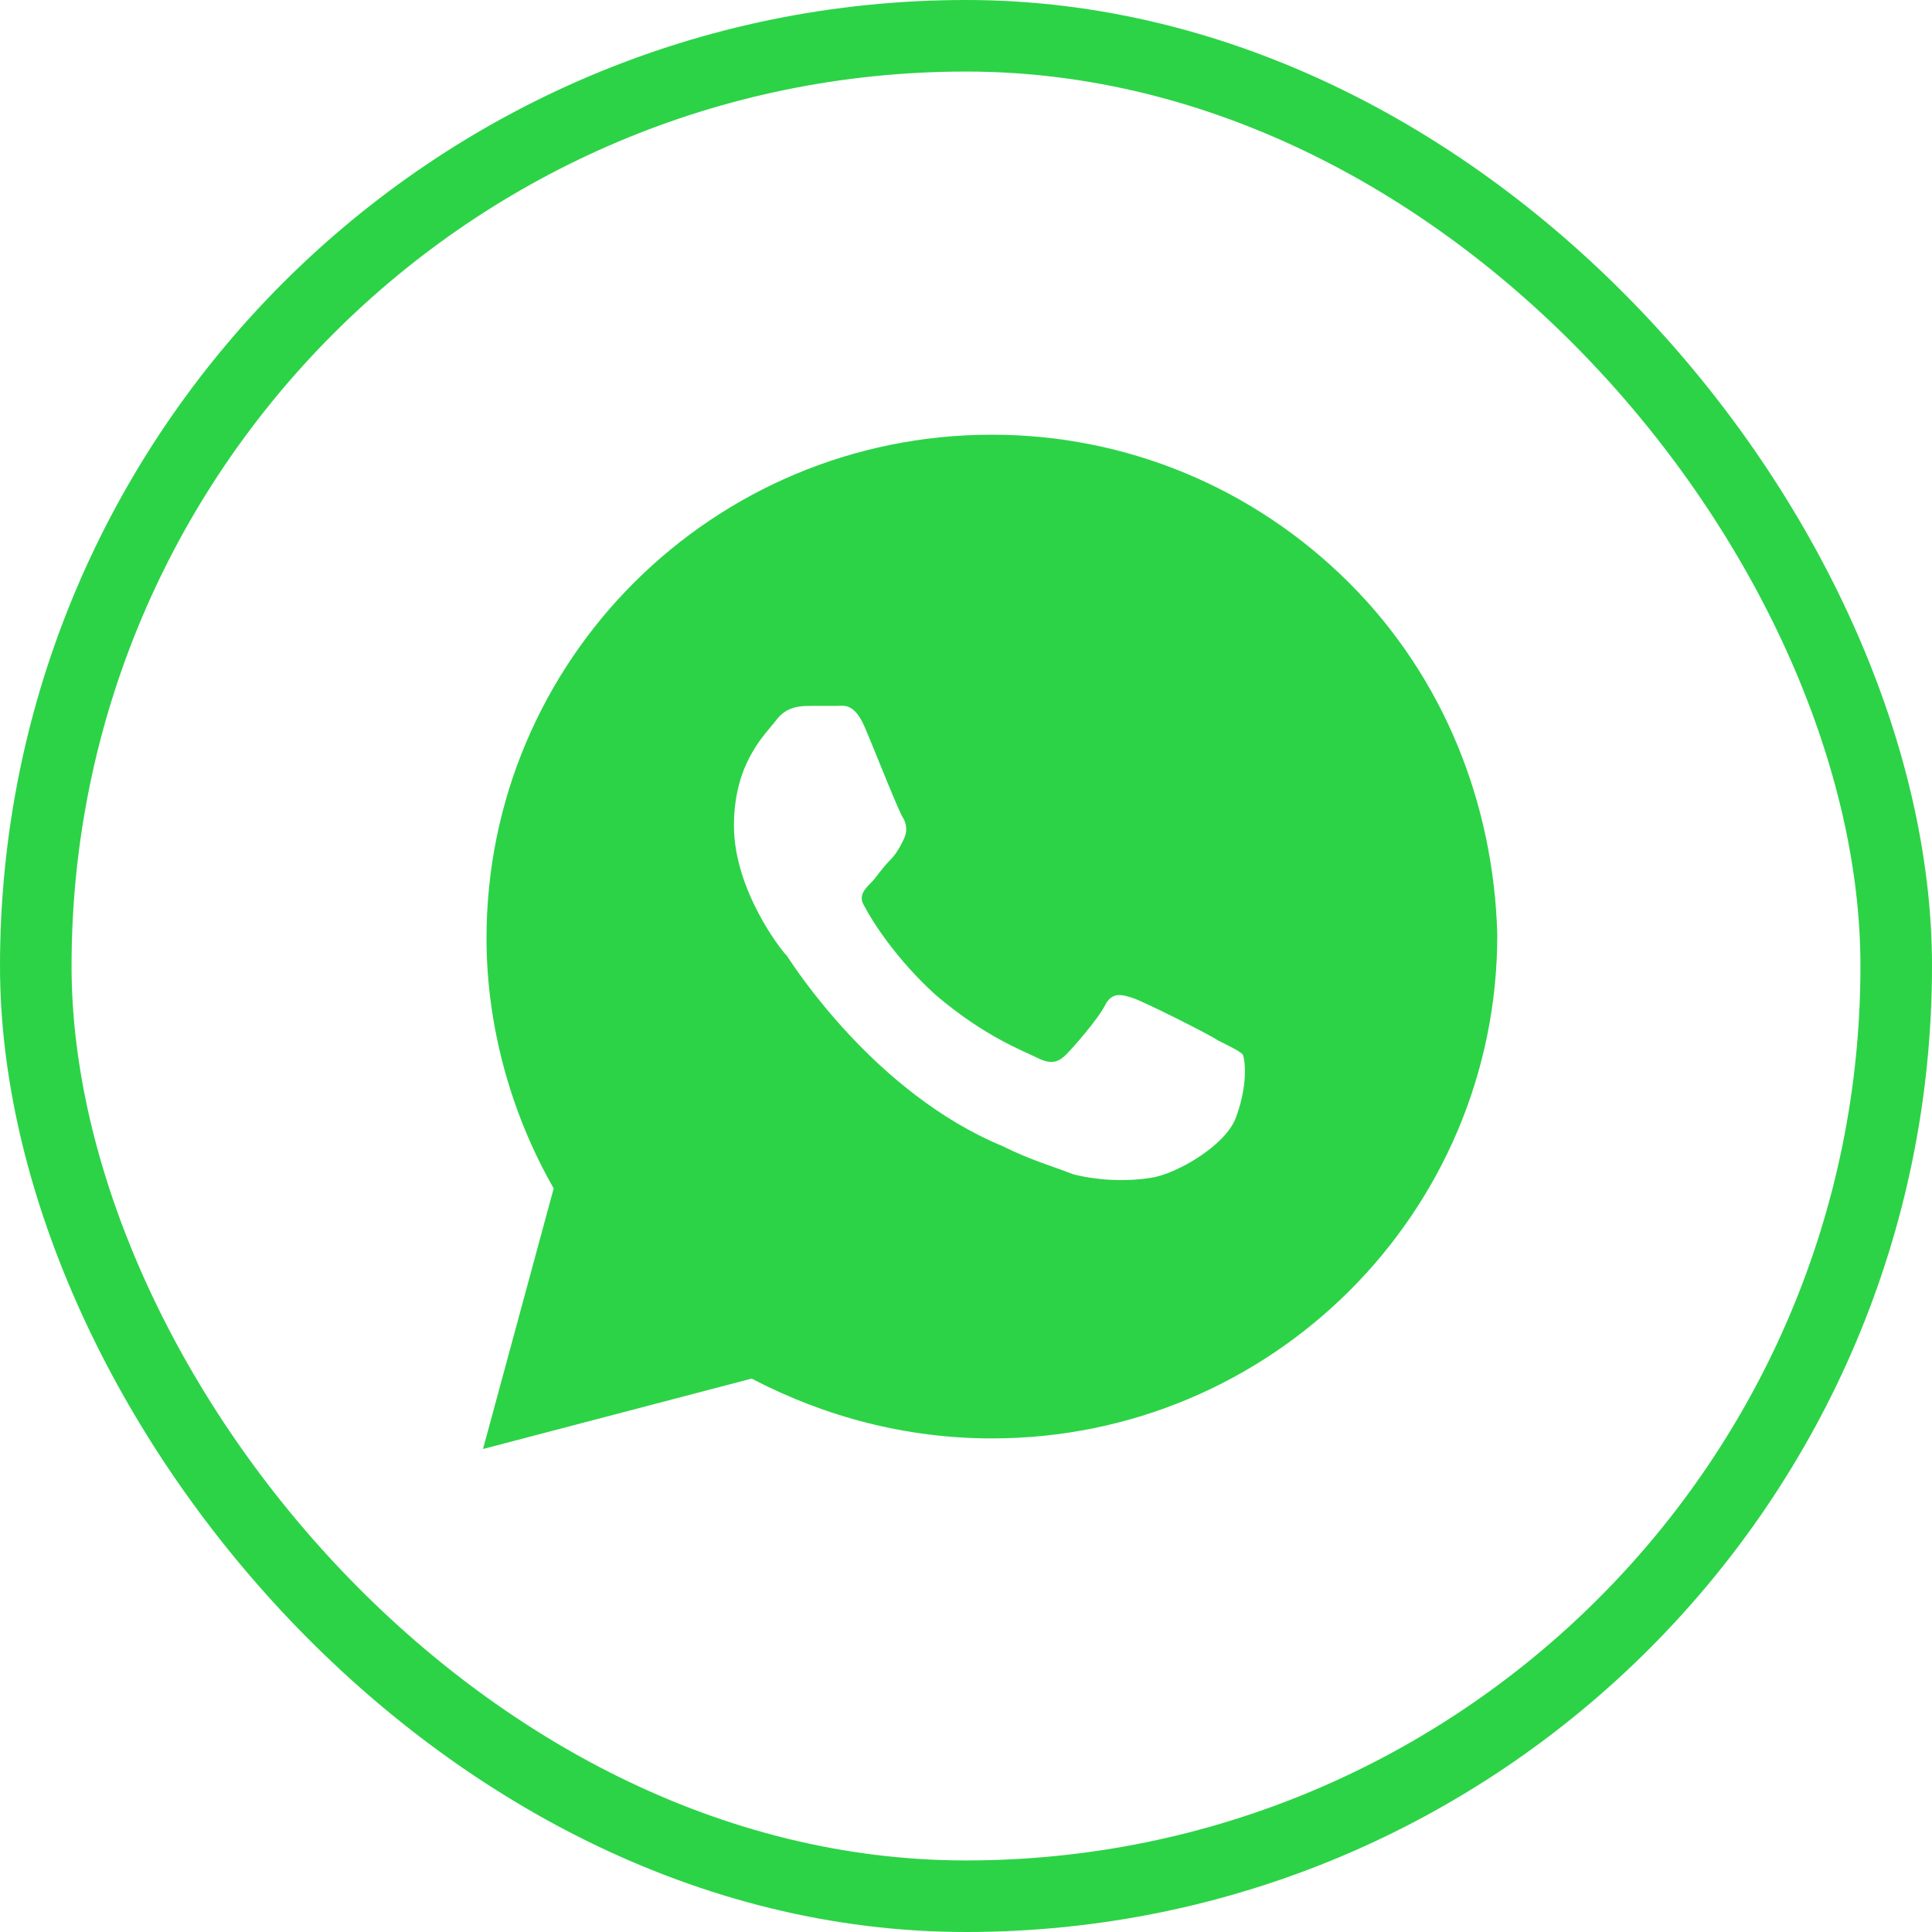
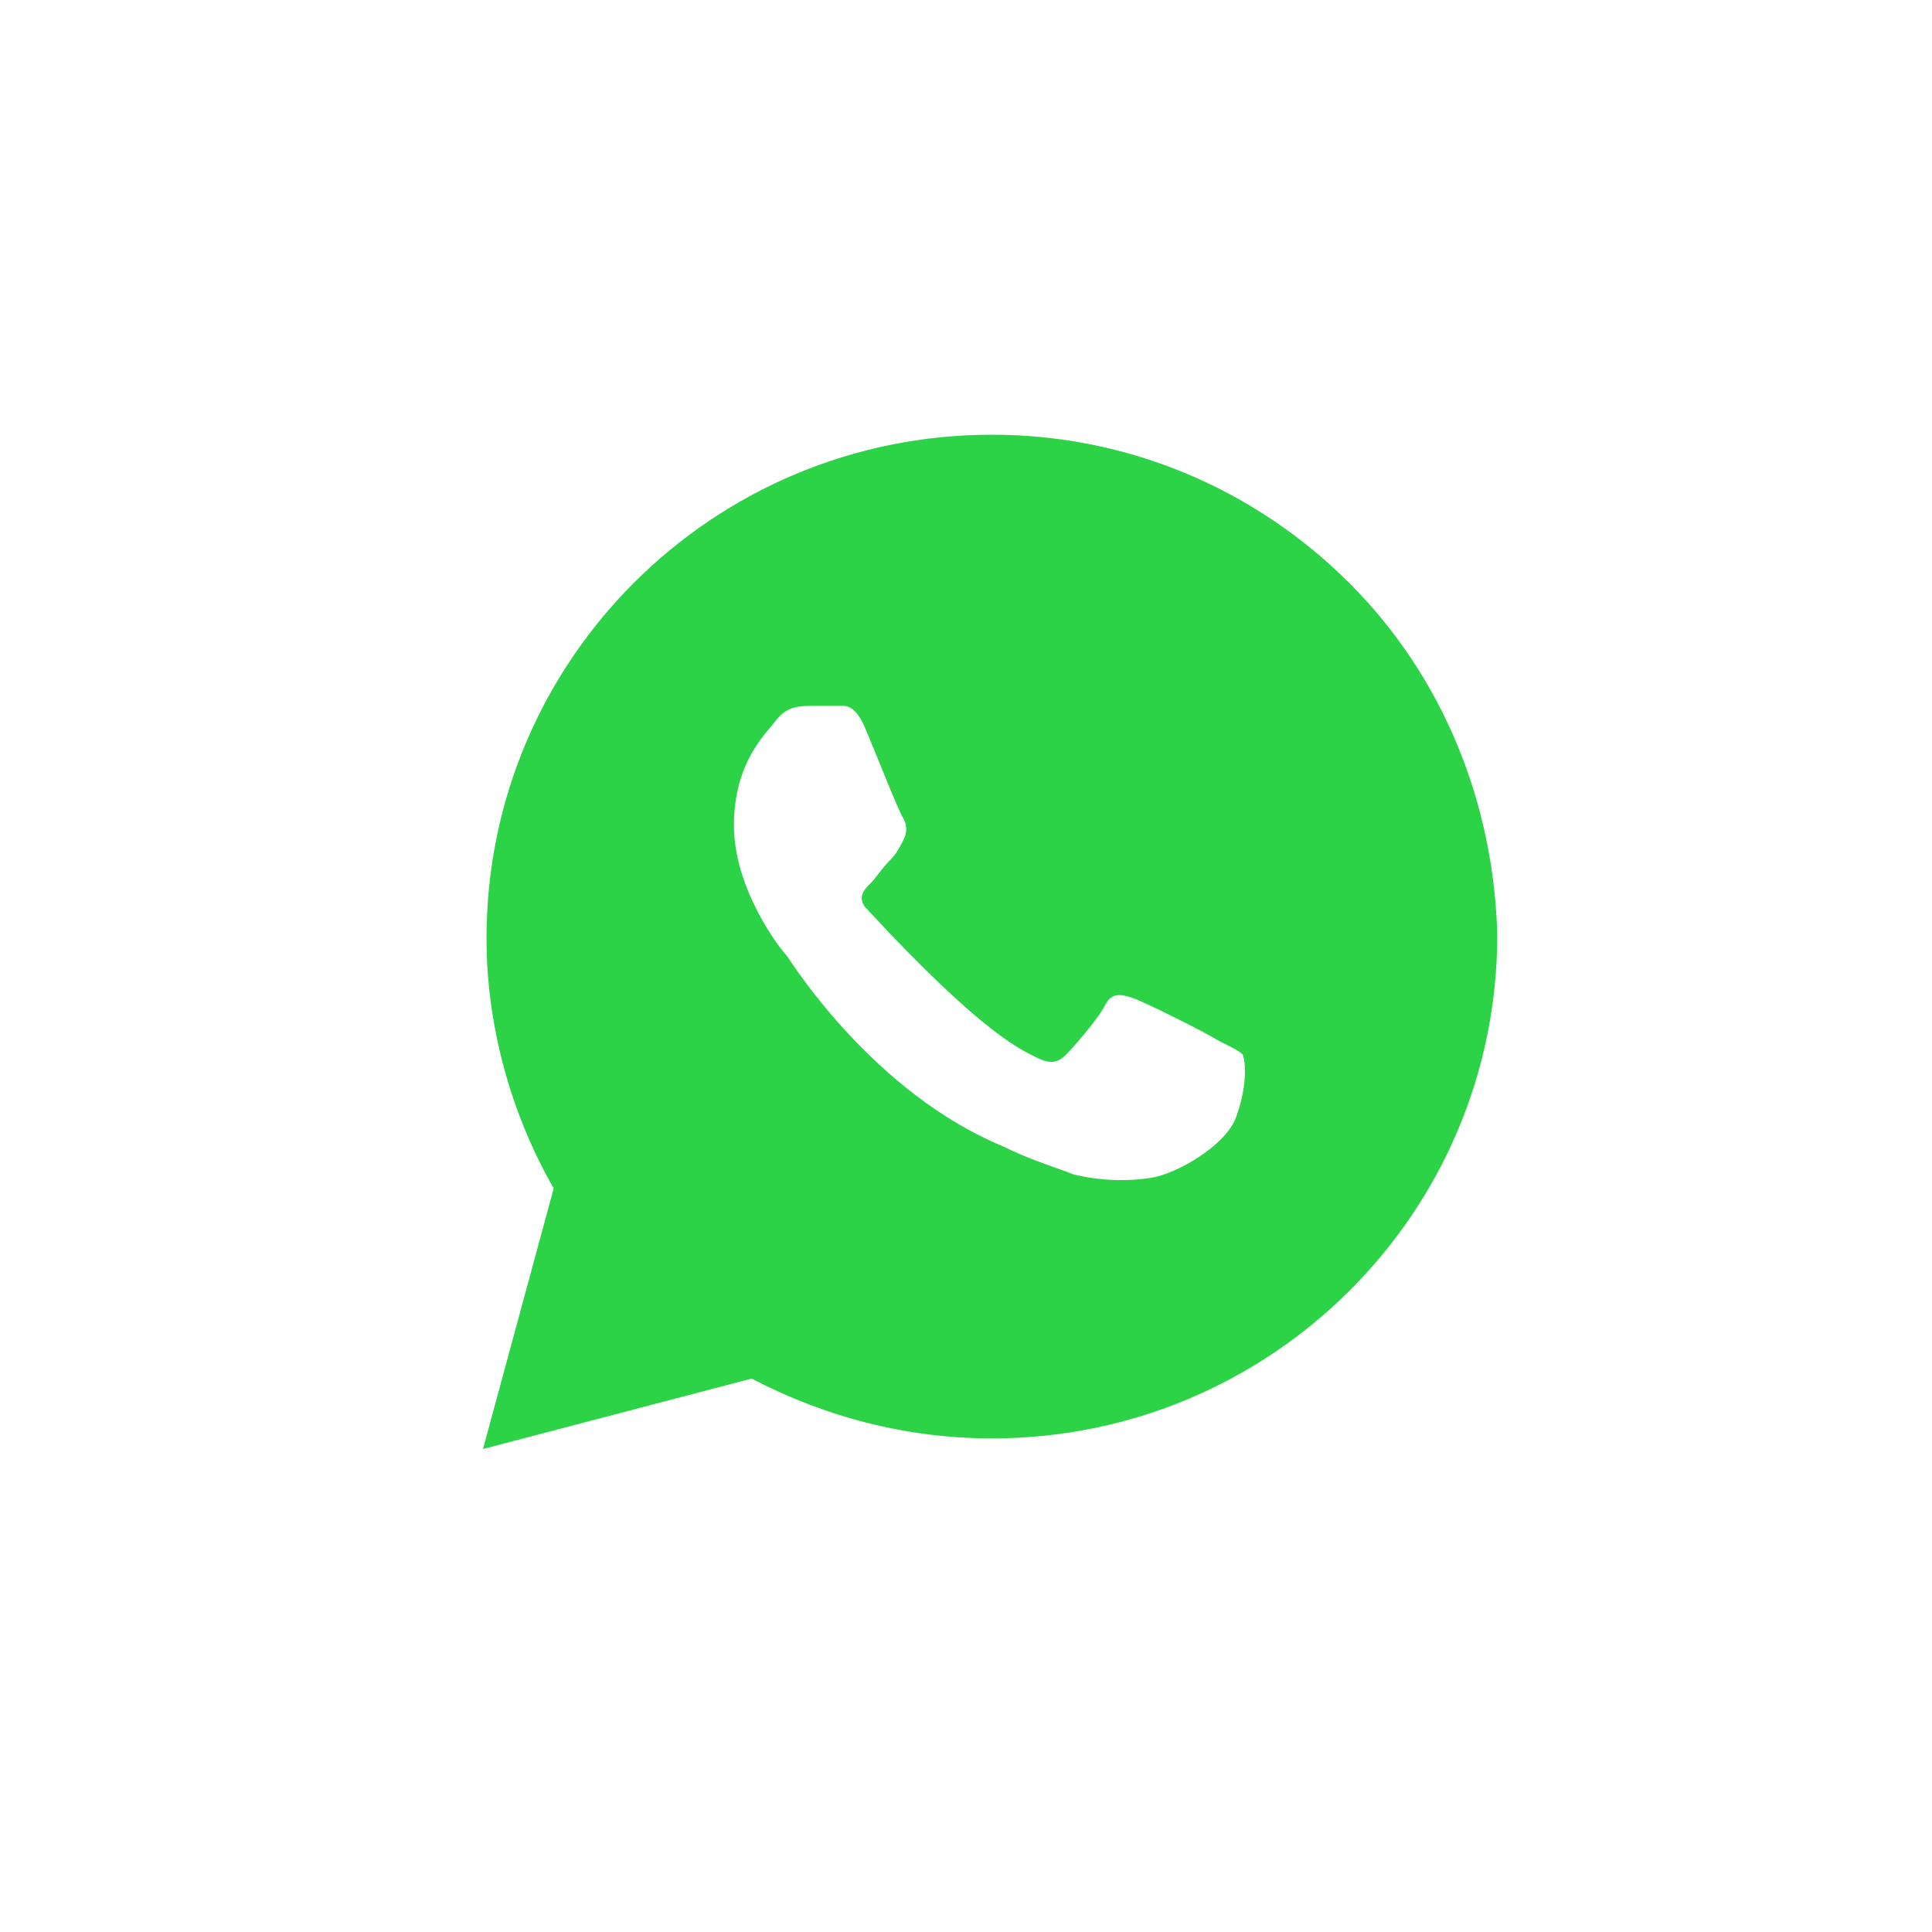
<svg xmlns="http://www.w3.org/2000/svg" width="27" height="27" viewBox="0 0 27 27" fill="none">
-   <rect x="0.5" y="0.5" width="26" height="26" rx="13" stroke="#2CD347" />
-   <path d="M18.851 8.142C17.517 6.813 15.739 6.075 13.862 6.075C9.96 6.075 6.799 9.225 6.799 13.113C6.799 14.344 7.145 15.574 7.738 16.608L6.75 20.25L10.504 19.266C11.541 19.807 12.677 20.102 13.862 20.102C17.764 20.102 20.925 16.952 20.925 13.064C20.876 11.243 20.184 9.471 18.851 8.142ZM17.27 15.623C17.122 16.017 16.43 16.411 16.085 16.46C15.788 16.509 15.393 16.509 14.998 16.411C14.751 16.312 14.405 16.214 14.01 16.017C12.232 15.279 11.096 13.507 10.998 13.359C10.899 13.261 10.257 12.424 10.257 11.538C10.257 10.652 10.701 10.259 10.849 10.062C10.998 9.865 11.195 9.865 11.343 9.865C11.442 9.865 11.59 9.865 11.689 9.865C11.788 9.865 11.936 9.816 12.084 10.16C12.232 10.505 12.578 11.391 12.627 11.44C12.677 11.538 12.677 11.637 12.627 11.735C12.578 11.834 12.529 11.932 12.43 12.03C12.331 12.129 12.232 12.277 12.183 12.326C12.084 12.424 11.985 12.523 12.084 12.67C12.183 12.867 12.529 13.409 13.072 13.901C13.763 14.491 14.307 14.688 14.504 14.787C14.702 14.885 14.801 14.836 14.899 14.738C14.998 14.639 15.344 14.245 15.443 14.049C15.541 13.852 15.69 13.901 15.838 13.95C15.986 13.999 16.875 14.442 17.023 14.541C17.221 14.639 17.32 14.688 17.369 14.738C17.418 14.885 17.418 15.23 17.27 15.623Z" fill="#2CD347" />
+   <path d="M18.851 8.142C17.517 6.813 15.739 6.075 13.862 6.075C9.96 6.075 6.799 9.225 6.799 13.113C6.799 14.344 7.145 15.574 7.738 16.608L6.75 20.25L10.504 19.266C11.541 19.807 12.677 20.102 13.862 20.102C17.764 20.102 20.925 16.952 20.925 13.064C20.876 11.243 20.184 9.471 18.851 8.142ZM17.27 15.623C17.122 16.017 16.43 16.411 16.085 16.46C15.788 16.509 15.393 16.509 14.998 16.411C14.751 16.312 14.405 16.214 14.01 16.017C12.232 15.279 11.096 13.507 10.998 13.359C10.899 13.261 10.257 12.424 10.257 11.538C10.257 10.652 10.701 10.259 10.849 10.062C10.998 9.865 11.195 9.865 11.343 9.865C11.442 9.865 11.59 9.865 11.689 9.865C11.788 9.865 11.936 9.816 12.084 10.16C12.232 10.505 12.578 11.391 12.627 11.44C12.677 11.538 12.677 11.637 12.627 11.735C12.578 11.834 12.529 11.932 12.43 12.03C12.331 12.129 12.232 12.277 12.183 12.326C12.084 12.424 11.985 12.523 12.084 12.67C13.763 14.491 14.307 14.688 14.504 14.787C14.702 14.885 14.801 14.836 14.899 14.738C14.998 14.639 15.344 14.245 15.443 14.049C15.541 13.852 15.69 13.901 15.838 13.95C15.986 13.999 16.875 14.442 17.023 14.541C17.221 14.639 17.32 14.688 17.369 14.738C17.418 14.885 17.418 15.23 17.27 15.623Z" fill="#2CD347" />
</svg>